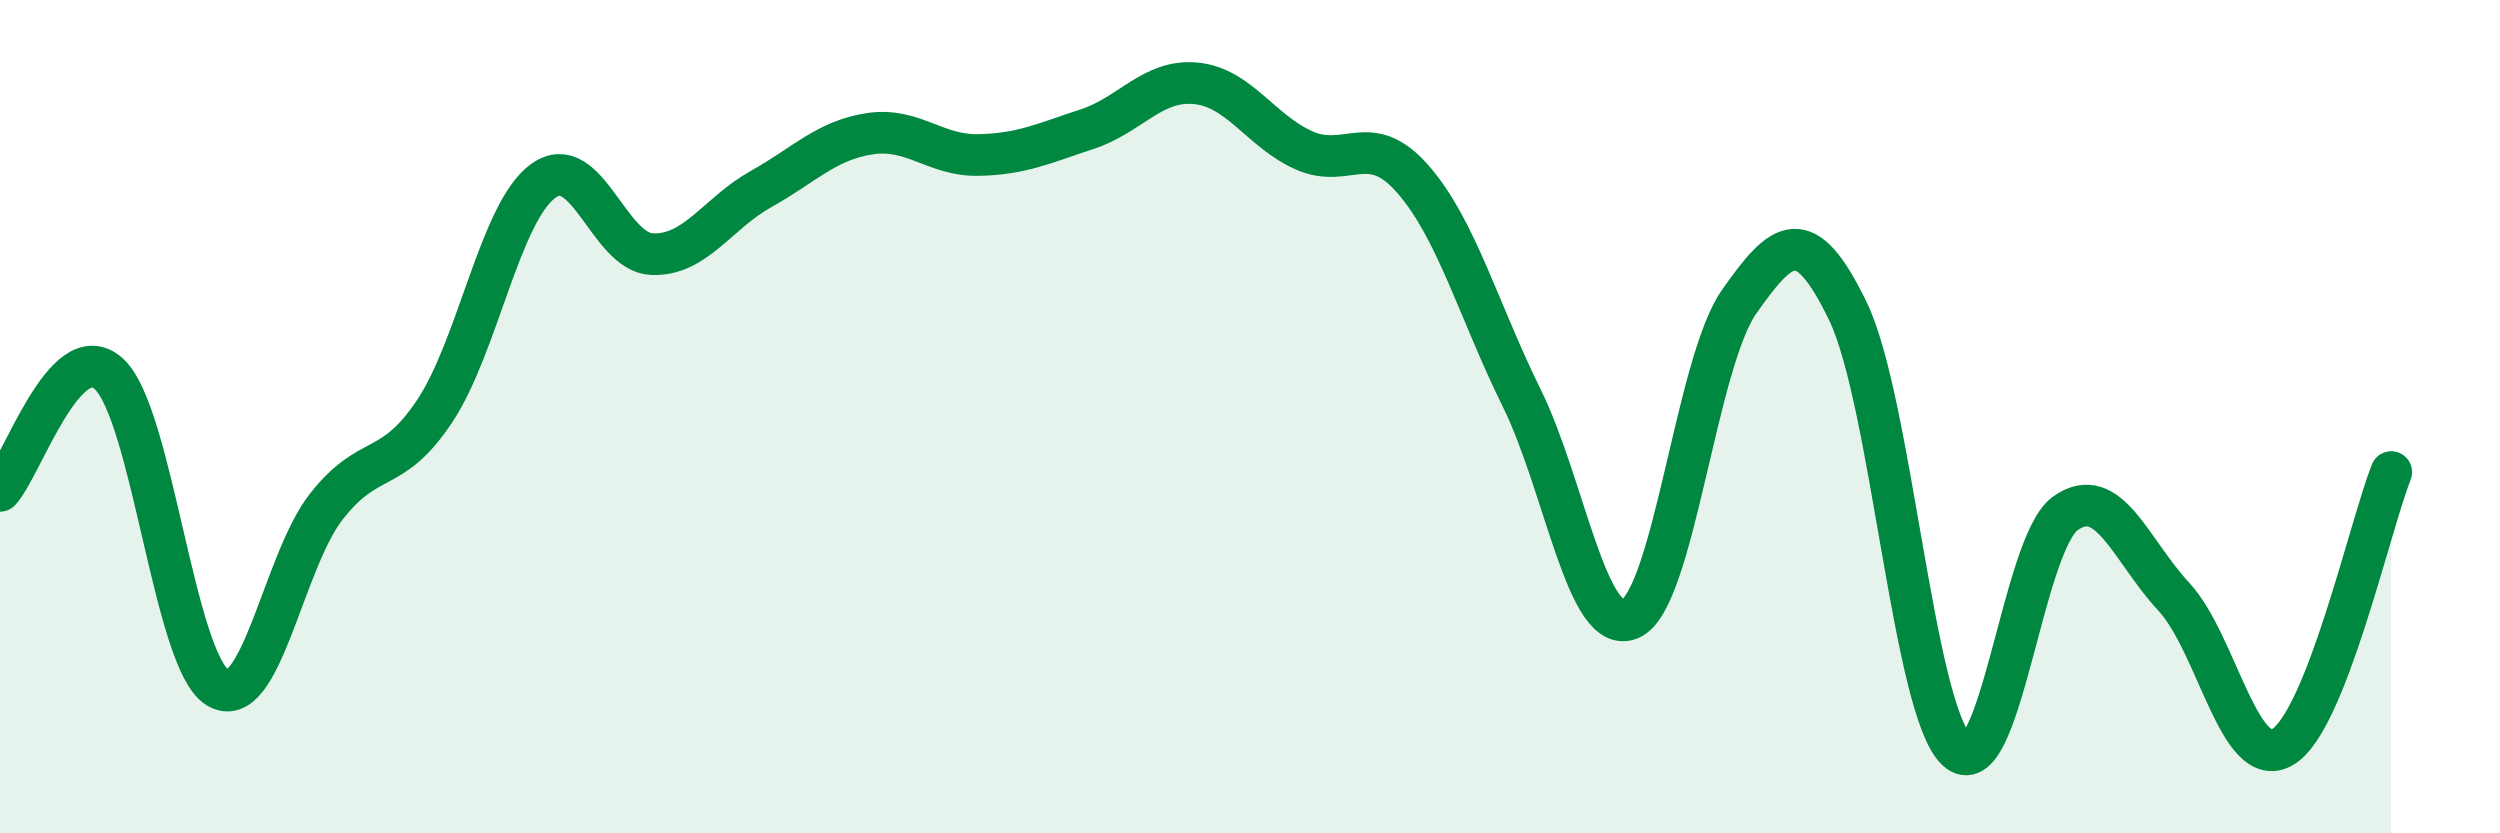
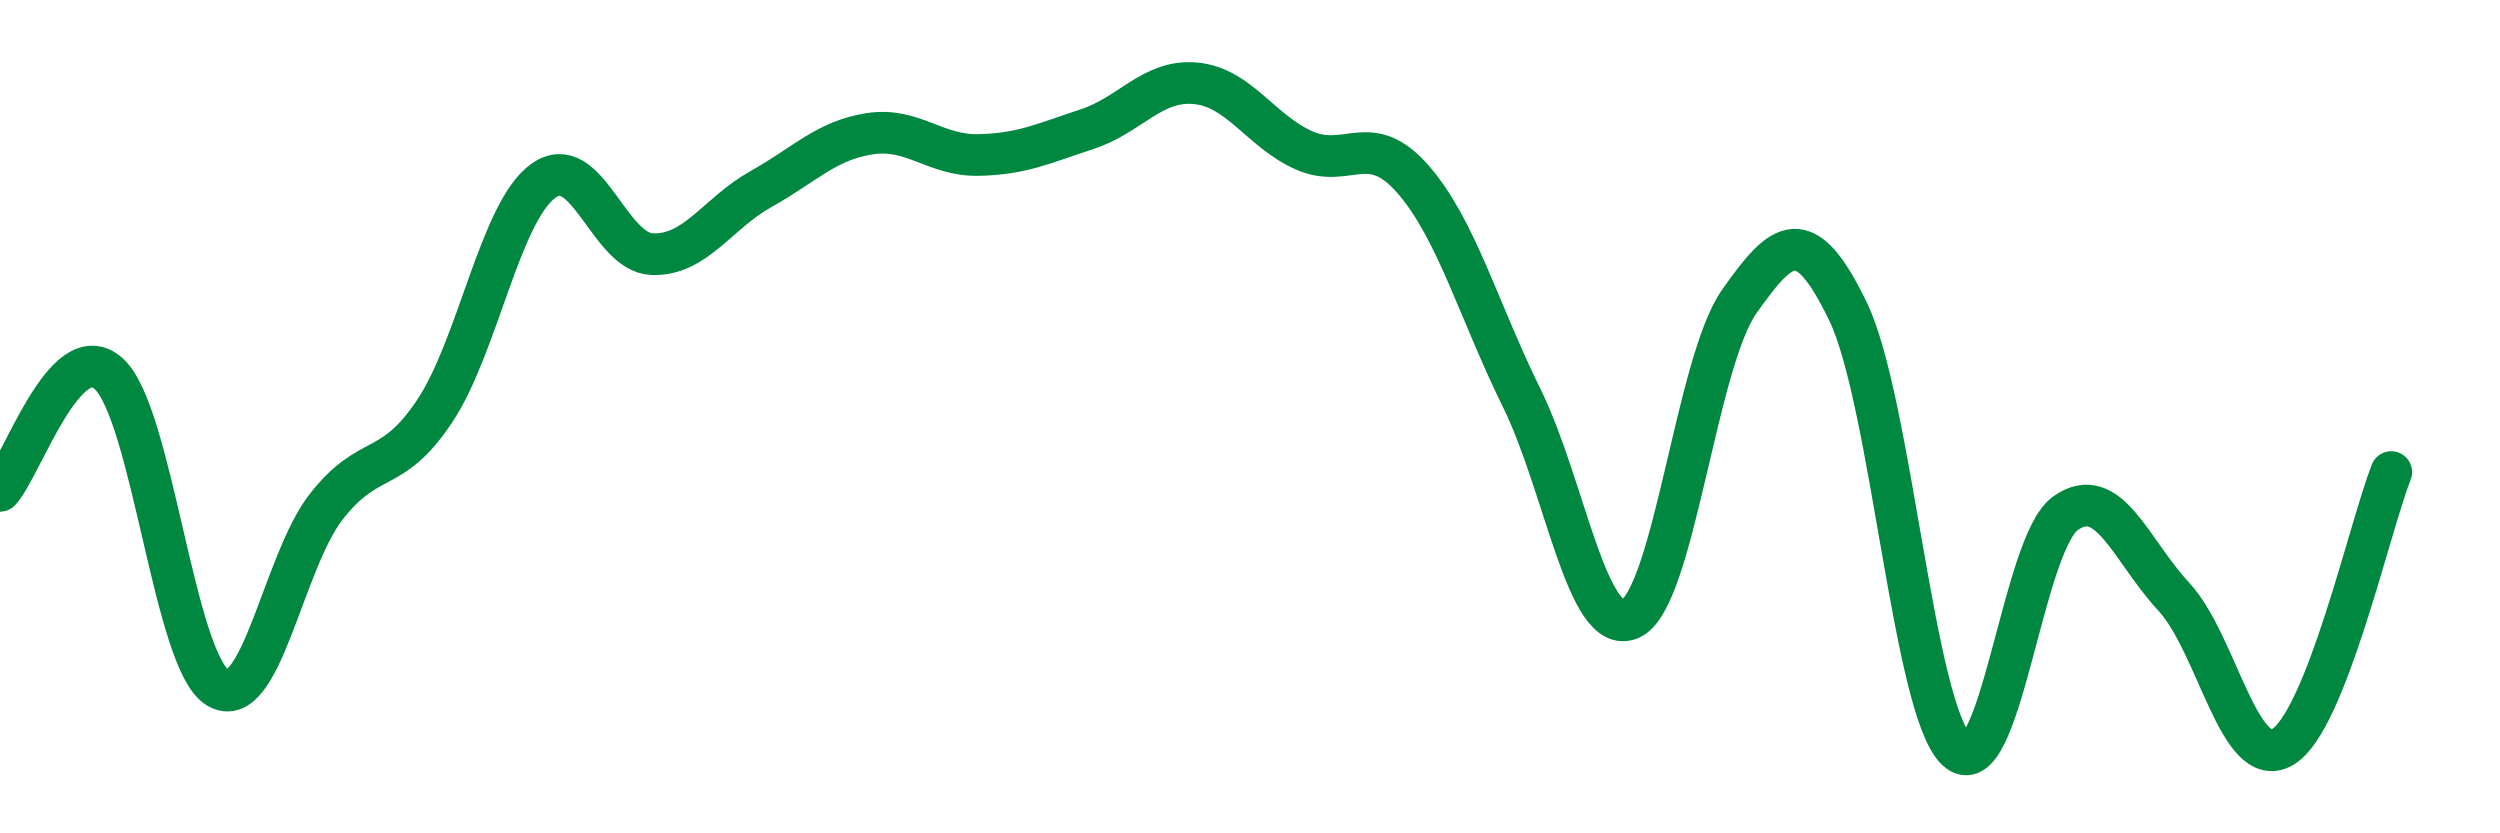
<svg xmlns="http://www.w3.org/2000/svg" width="60" height="20" viewBox="0 0 60 20">
-   <path d="M 0,11.78 C 0.52,11.22 1.57,8.03 2.61,8.97 C 3.65,9.91 4.18,15.86 5.22,16.5 C 6.26,17.14 6.79,13.49 7.83,12.16 C 8.87,10.83 9.39,11.43 10.43,9.87 C 11.47,8.31 12,5.09 13.04,4.34 C 14.08,3.59 14.61,6.06 15.65,6.1 C 16.69,6.14 17.22,5.12 18.26,4.54 C 19.3,3.96 19.83,3.37 20.87,3.21 C 21.91,3.05 22.44,3.74 23.48,3.72 C 24.52,3.7 25.05,3.44 26.09,3.1 C 27.13,2.76 27.66,1.9 28.7,2 C 29.74,2.1 30.26,3.15 31.3,3.61 C 32.34,4.07 32.87,3.11 33.91,4.3 C 34.95,5.49 35.48,7.44 36.52,9.55 C 37.56,11.66 38.09,15.31 39.13,14.85 C 40.17,14.39 40.7,8.72 41.74,7.24 C 42.78,5.76 43.31,5.32 44.35,7.47 C 45.39,9.62 45.92,17.03 46.96,18 C 48,18.97 48.53,13.06 49.57,12.32 C 50.61,11.58 51.13,13.2 52.17,14.32 C 53.21,15.44 53.74,18.53 54.78,17.93 C 55.82,17.33 56.87,12.65 57.39,11.33L57.39 20L0 20Z" fill="#008740" opacity="0.1" stroke-linecap="round" stroke-linejoin="round" />
  <path d="M 0,11.78 C 0.52,11.22 1.57,8.03 2.61,8.97 C 3.65,9.91 4.18,15.86 5.22,16.5 C 6.26,17.14 6.79,13.49 7.83,12.16 C 8.87,10.83 9.39,11.43 10.43,9.87 C 11.47,8.31 12,5.09 13.04,4.34 C 14.08,3.59 14.61,6.06 15.65,6.1 C 16.69,6.14 17.22,5.12 18.26,4.54 C 19.3,3.96 19.83,3.37 20.87,3.21 C 21.91,3.05 22.44,3.74 23.48,3.72 C 24.52,3.7 25.05,3.44 26.09,3.1 C 27.13,2.76 27.66,1.9 28.7,2 C 29.74,2.1 30.26,3.15 31.3,3.61 C 32.34,4.07 32.87,3.11 33.91,4.3 C 34.95,5.49 35.48,7.44 36.52,9.55 C 37.56,11.66 38.09,15.31 39.13,14.85 C 40.17,14.39 40.7,8.72 41.74,7.24 C 42.78,5.76 43.31,5.32 44.35,7.47 C 45.39,9.62 45.92,17.03 46.96,18 C 48,18.97 48.53,13.06 49.57,12.32 C 50.61,11.58 51.13,13.2 52.17,14.32 C 53.21,15.44 53.74,18.53 54.78,17.93 C 55.82,17.33 56.87,12.65 57.39,11.33" stroke="#008740" stroke-width="1" fill="none" stroke-linecap="round" stroke-linejoin="round" />
</svg>